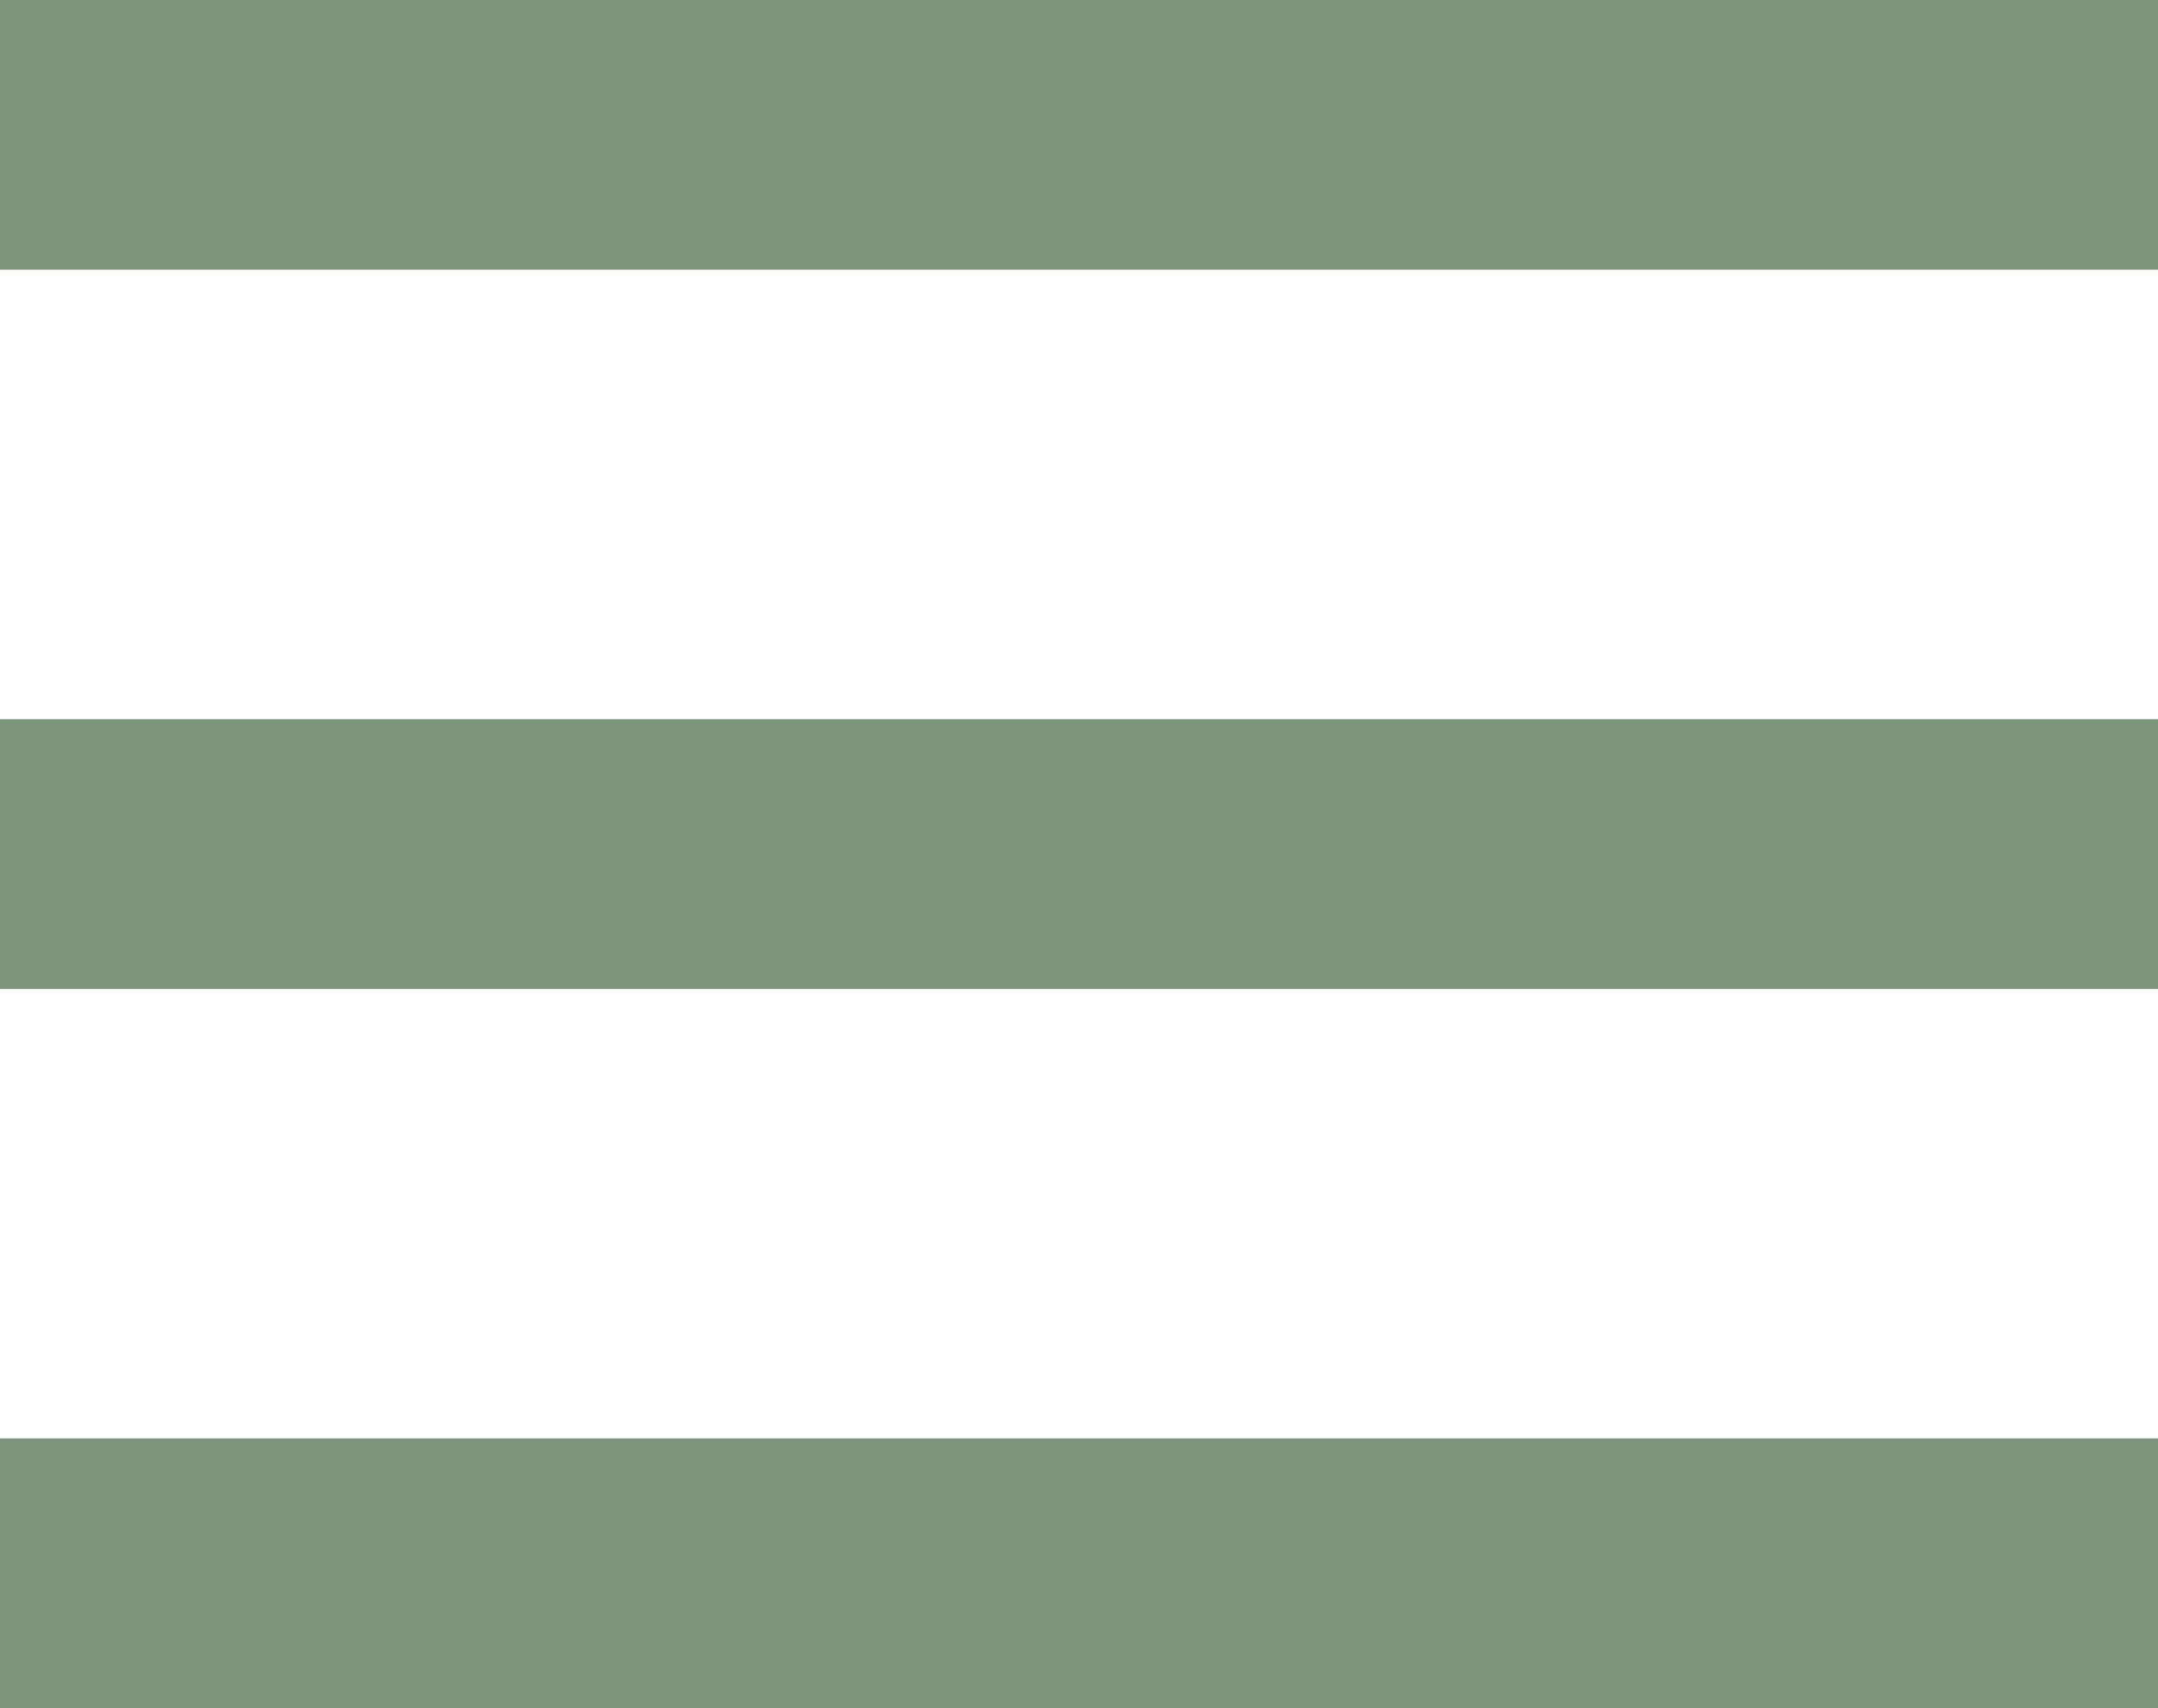
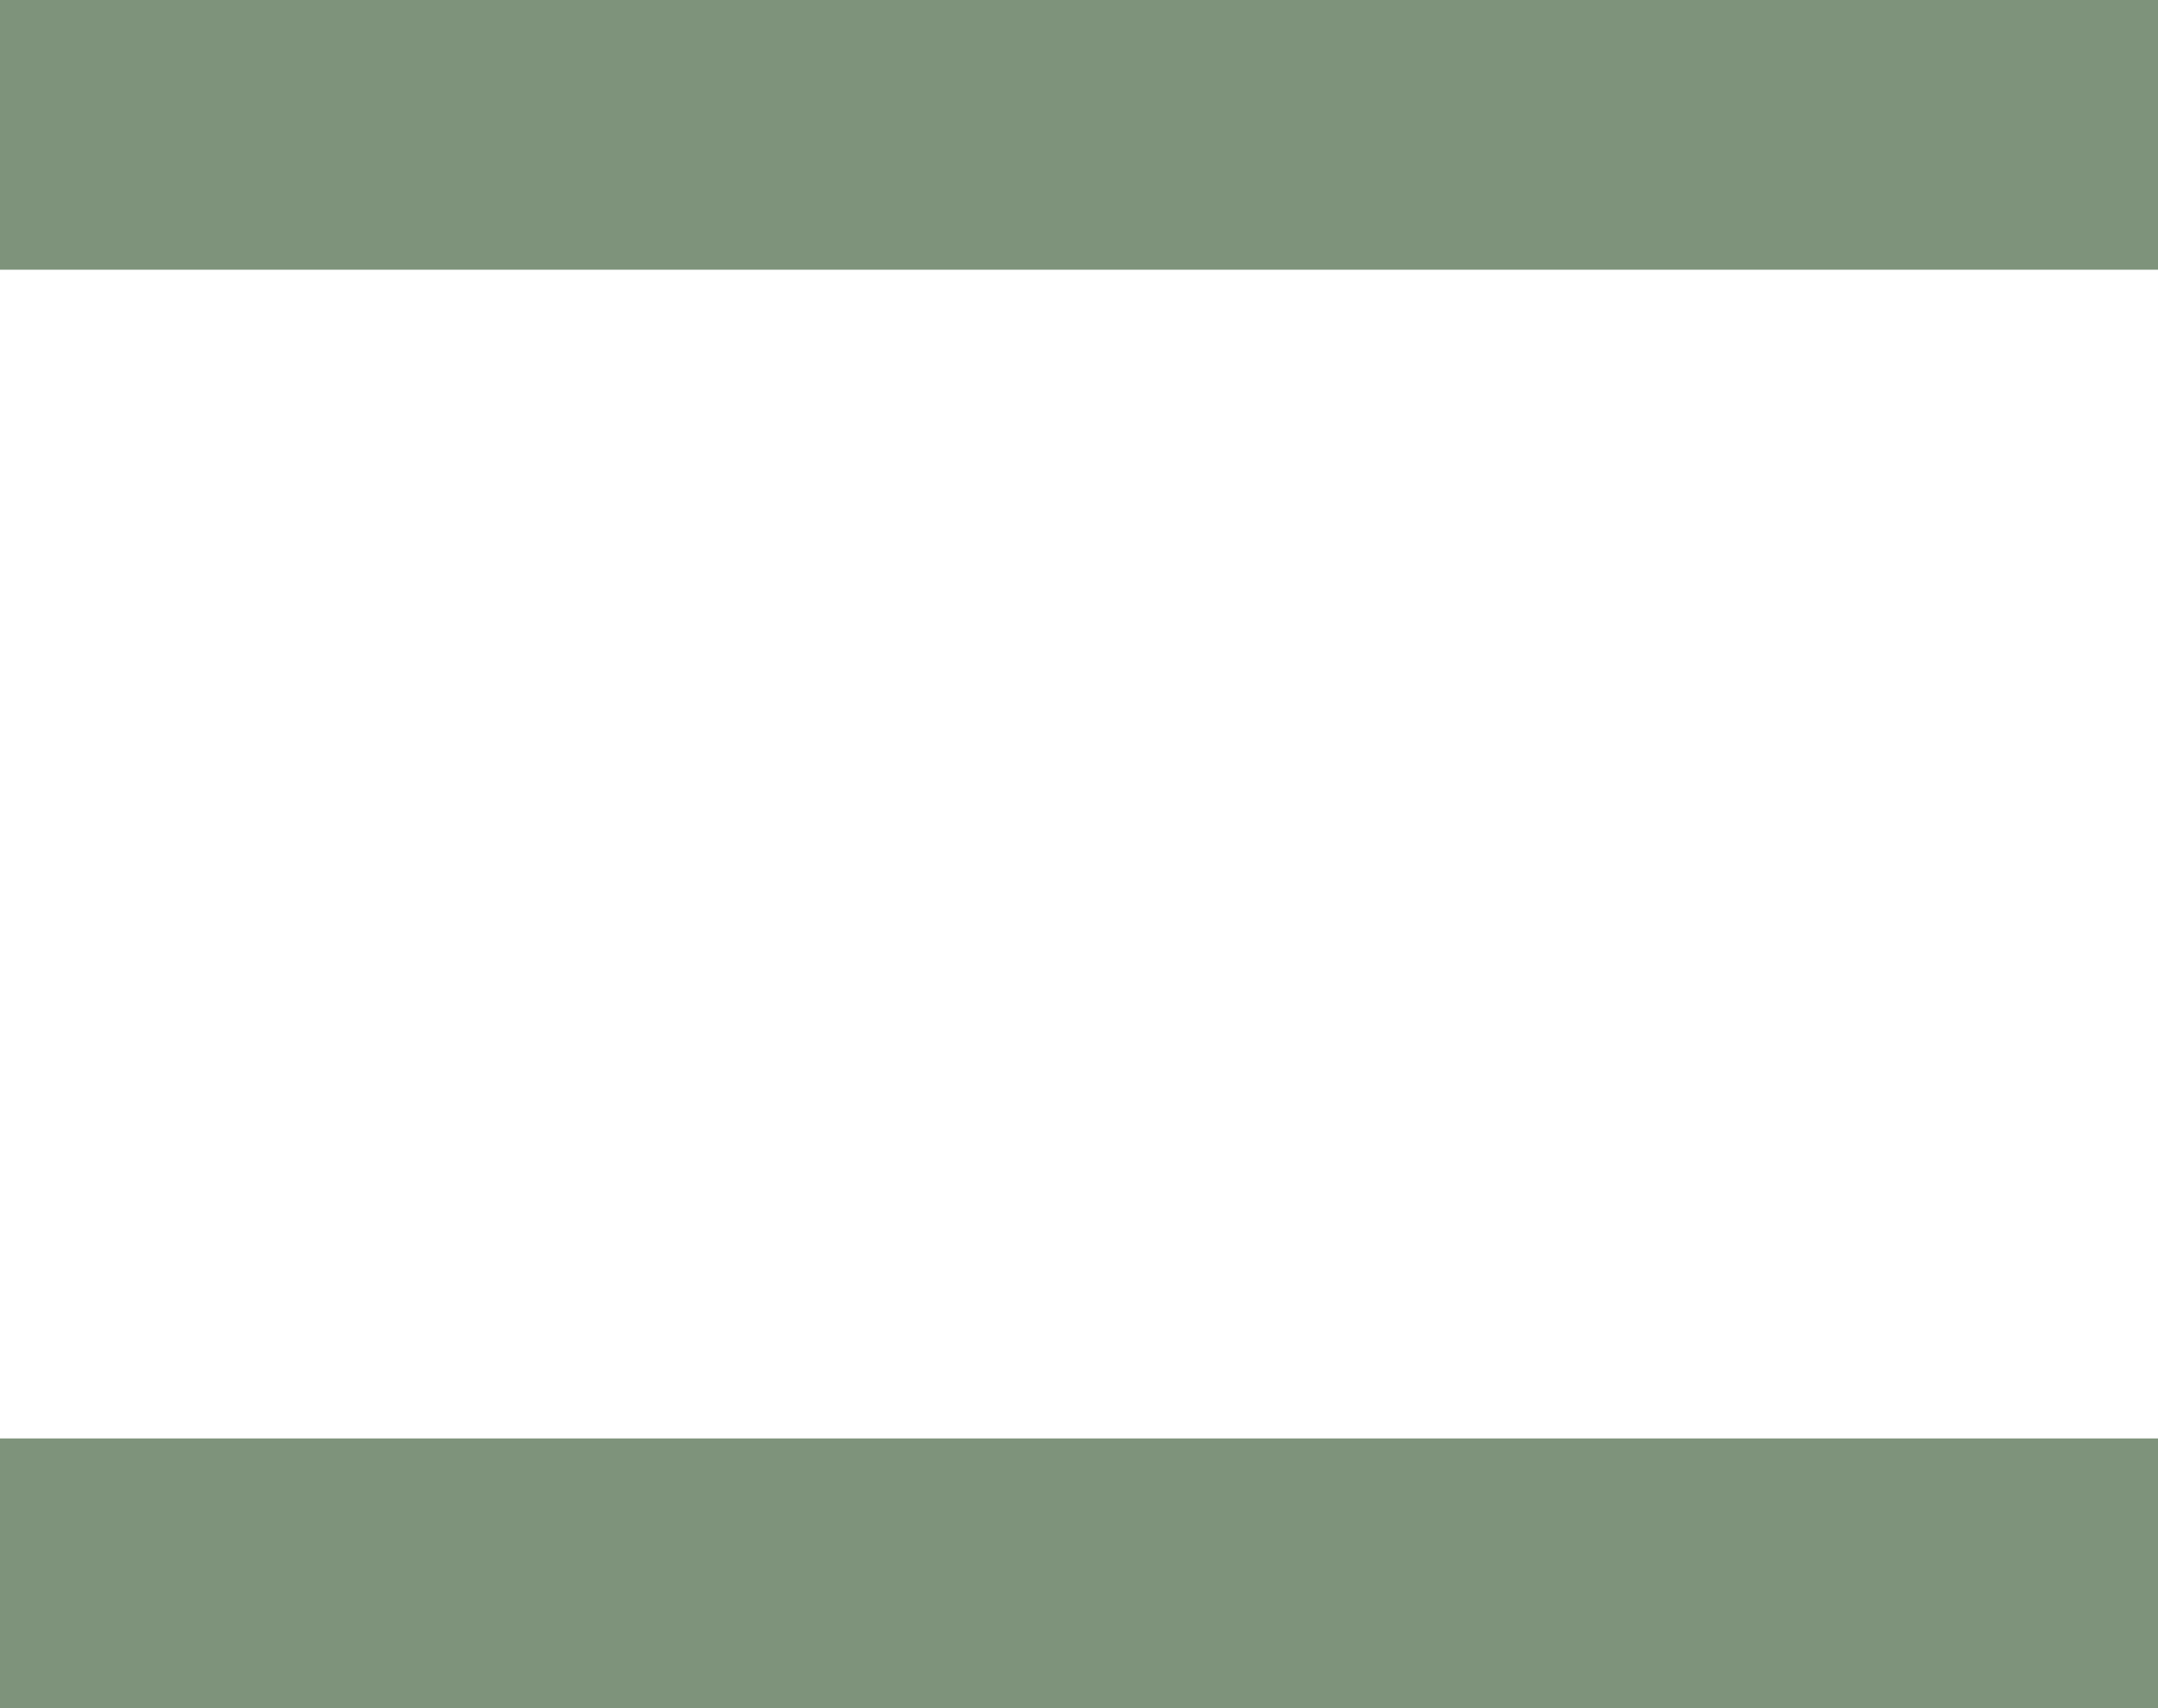
<svg xmlns="http://www.w3.org/2000/svg" width="24px" height="19px" viewBox="0 0 24 19" version="1.1">
  <title>menu</title>
  <g id="Pages" stroke="none" stroke-width="1" fill="none" fill-rule="evenodd">
    <g id="Team-Excelerator-Blog-Overview-MOBILE" transform="translate(-277, -20)" fill="#7E937B" fill-rule="nonzero">
      <g id="menu" transform="translate(277, 20)">
        <rect id="selected_nav" x="0" y="0" width="24" height="3" />
-         <rect id="selected_nav-2" x="0" y="8" width="24" height="3" />
        <rect id="selected_nav-3" x="0" y="16" width="24" height="3" />
      </g>
    </g>
  </g>
</svg>